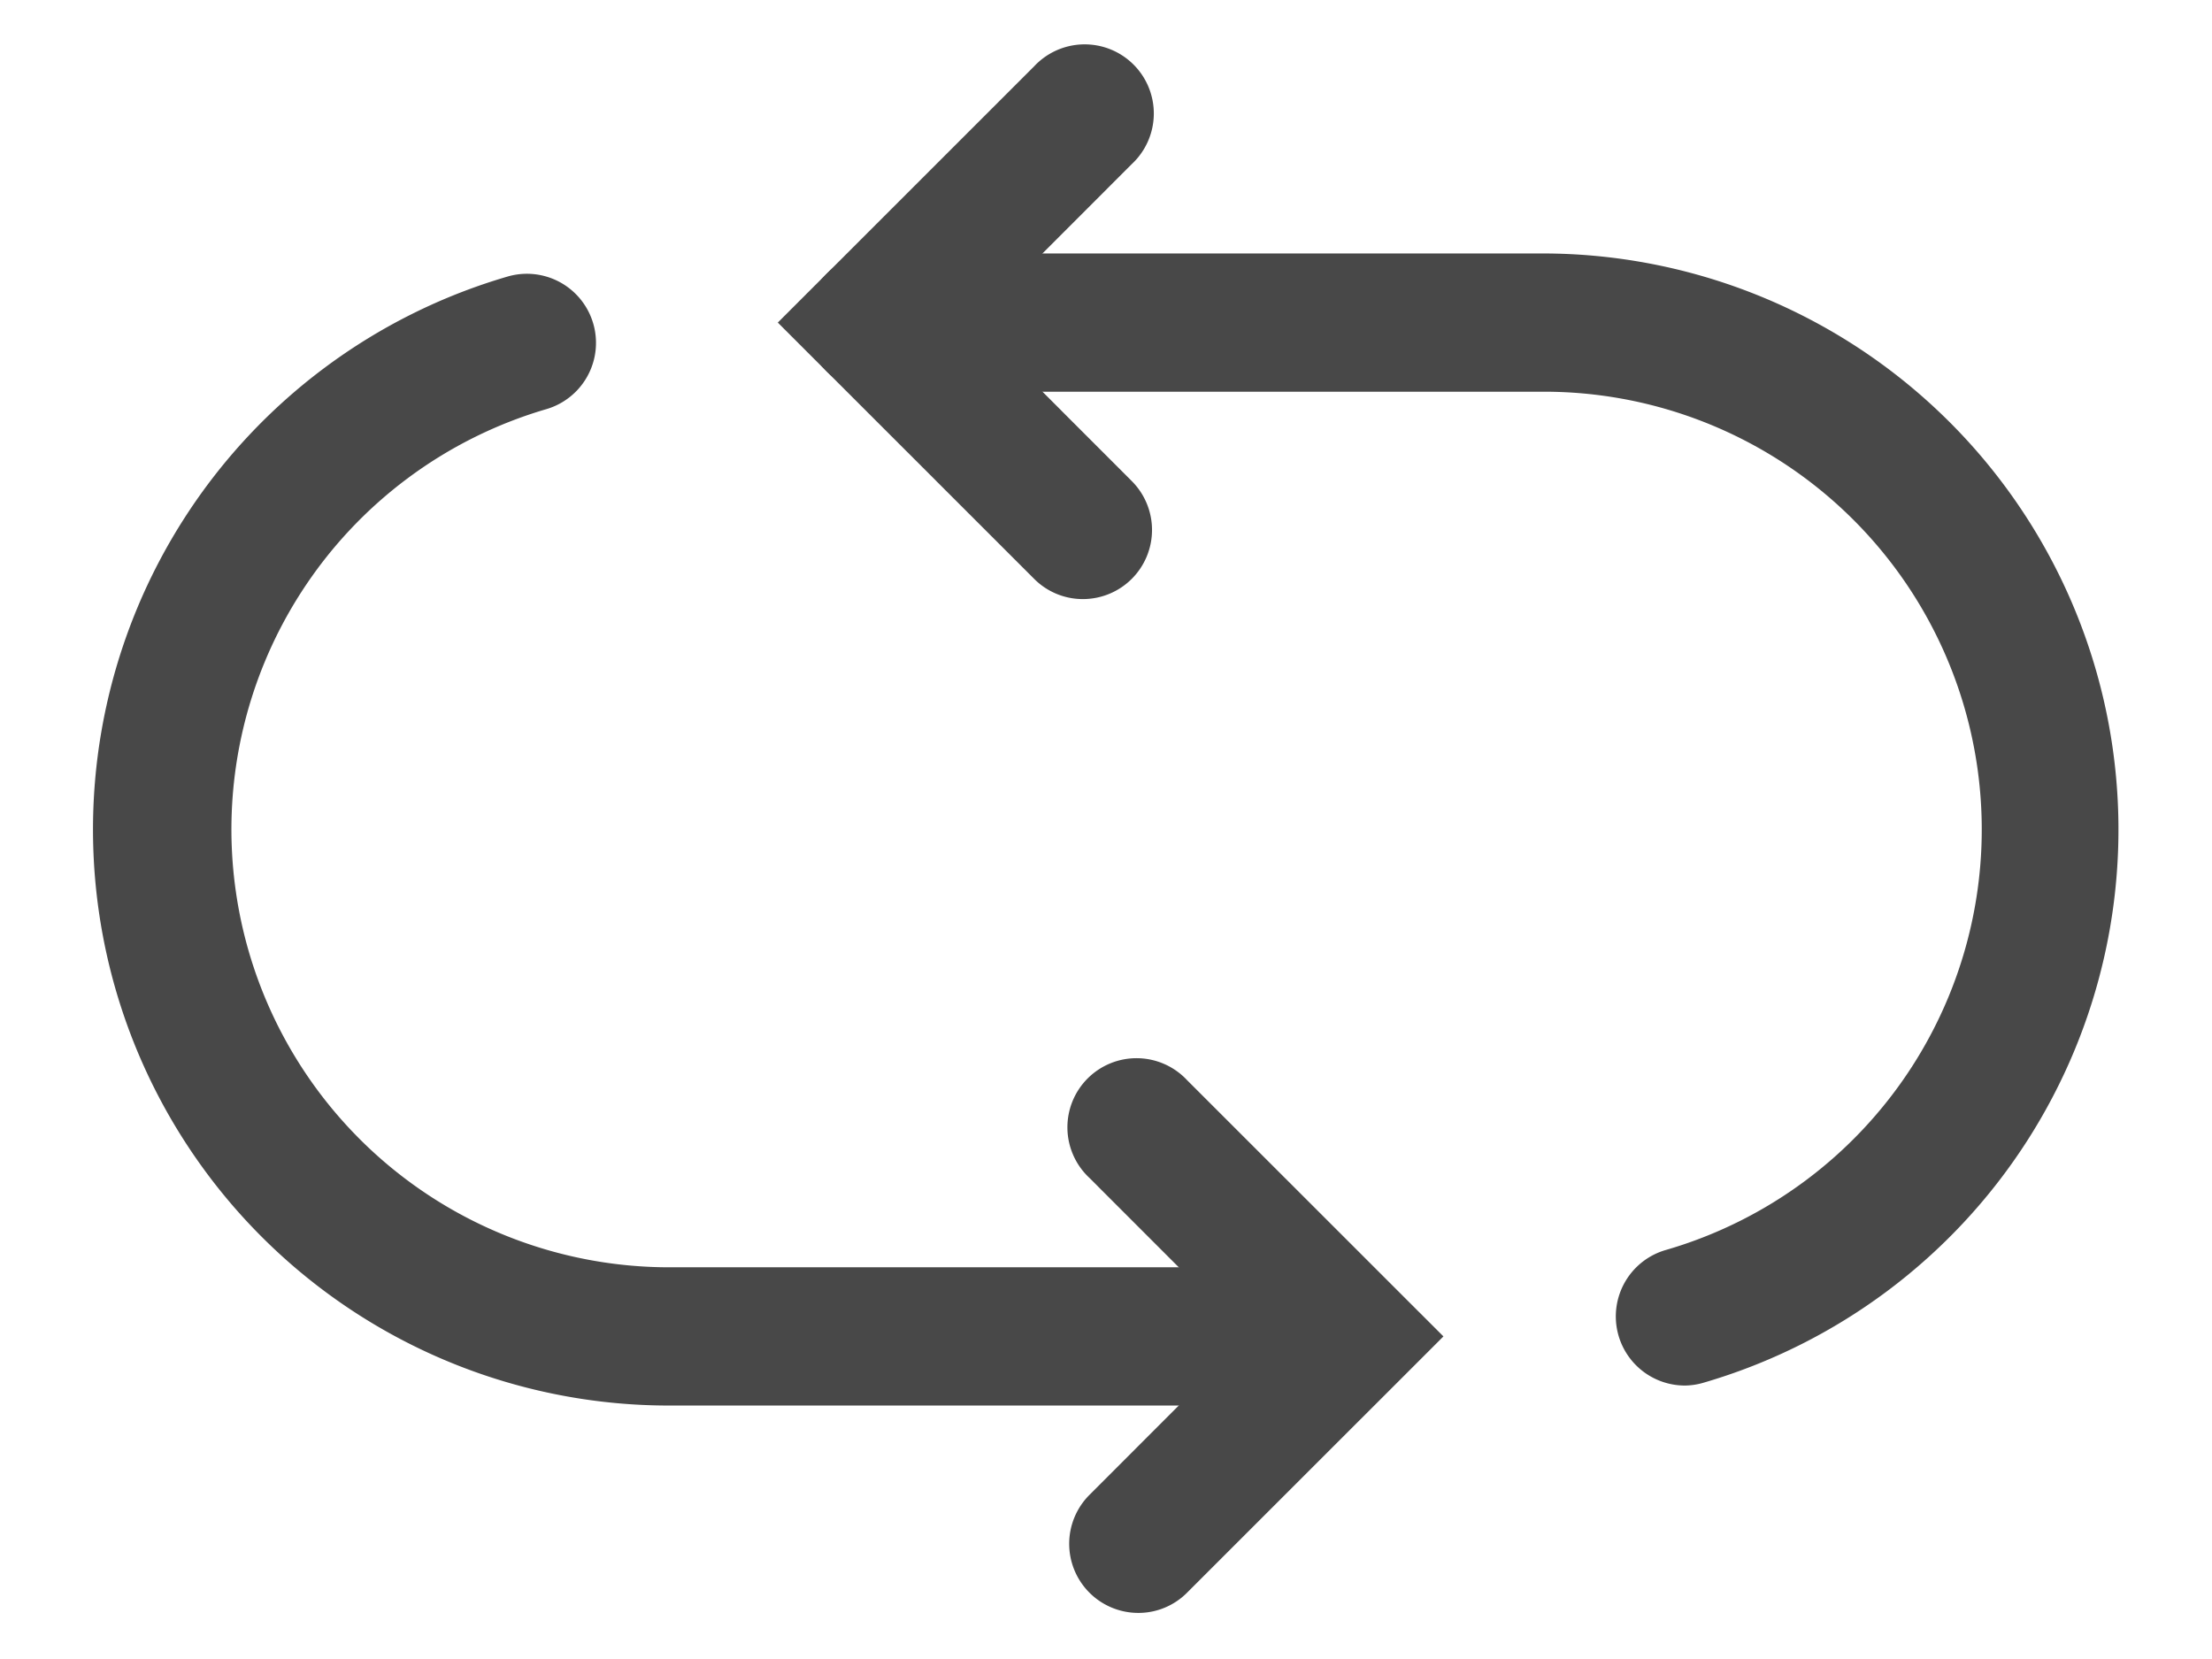
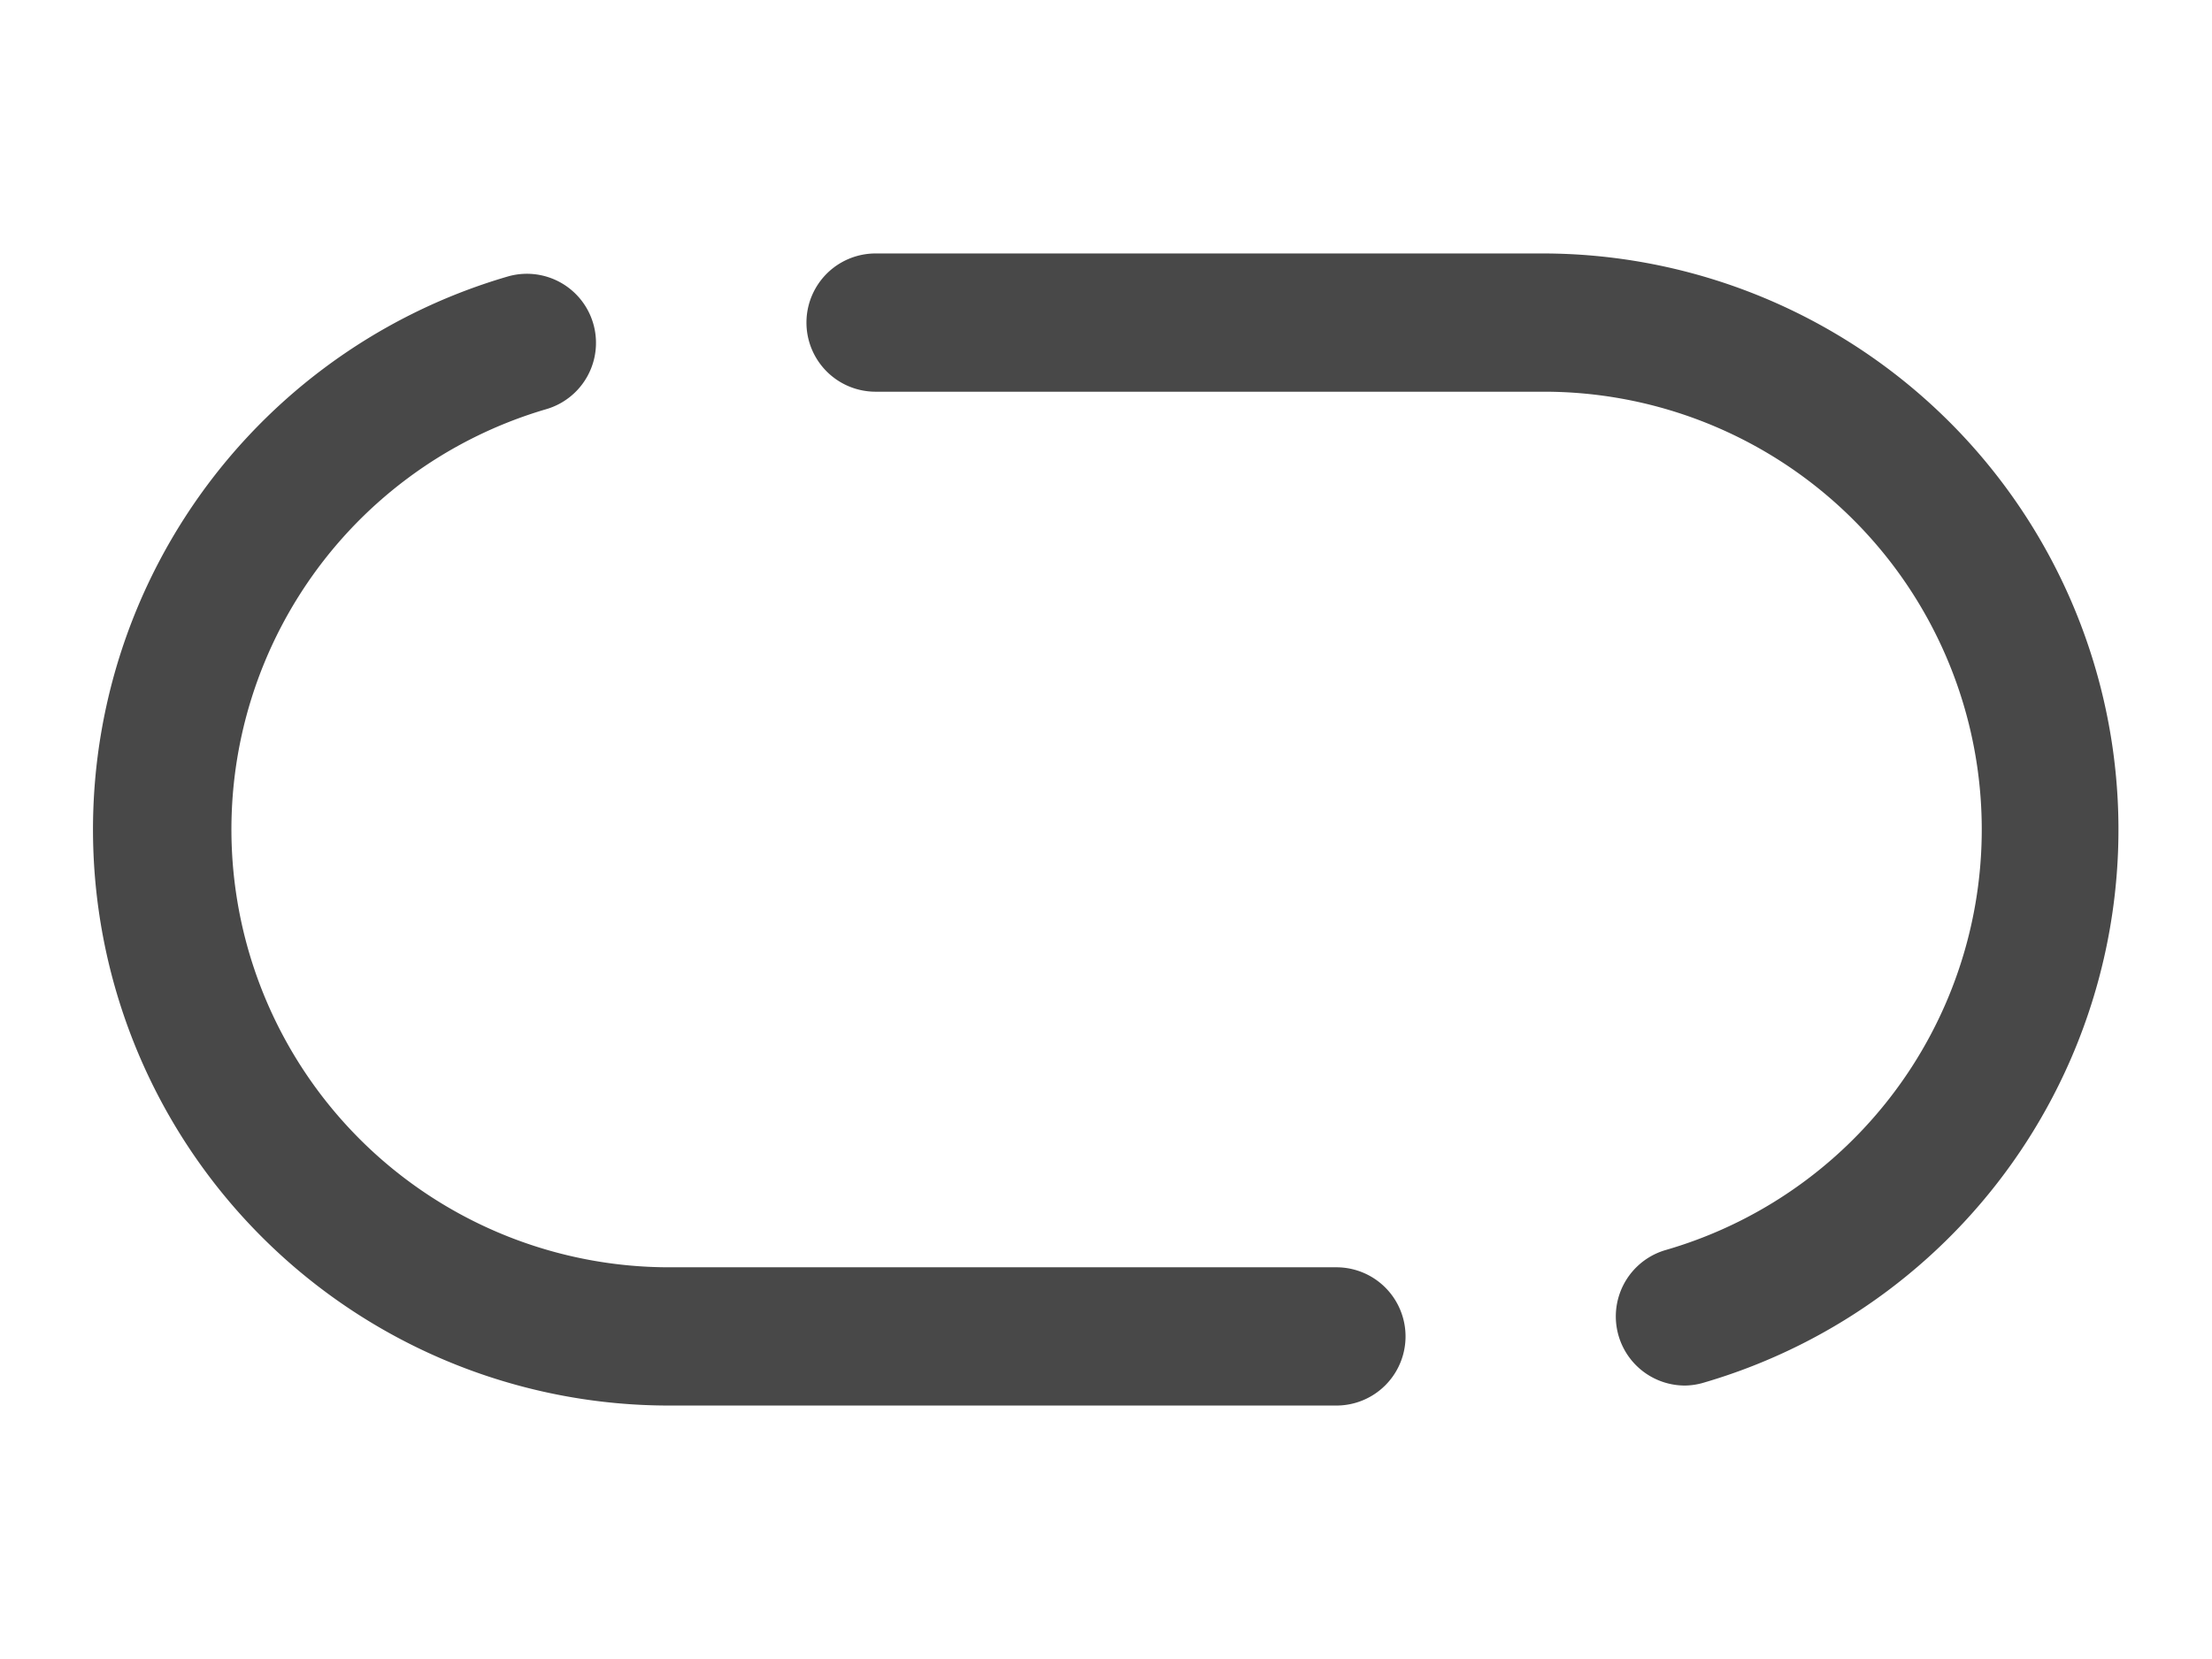
<svg xmlns="http://www.w3.org/2000/svg" viewBox="0 0 240 180">
  <defs>
    <style>.cls-1{fill:#484848}</style>
  </defs>
  <g id="Category">
    <g id="icon-used">
-       <path class="cls-1" d="M117.5 65a7.44 7.44 0 01-5.3-2.2L84.39 35 112.2 7.2a7.5 7.5 0 1110.6 10.6L105.61 35l17.19 17.2a7.5 7.5 0 01-5.3 12.8zM123.5 175a7.5 7.5 0 01-5.3-12.8l17.19-17.2-17.19-17.2a7.5 7.5 0 1110.6-10.6l27.81 27.8-27.81 27.8a7.44 7.44 0 01-5.3 2.2z" />
      <path class="cls-1" d="M145 152.5H72.5A62.5 62.5 0 0155.09 30a7.49 7.49 0 114.16 14.4 47.51 47.51 0 0013.25 93.1H145a7.5 7.5 0 010 15zM182.83 150.33a7.5 7.5 0 01-2.08-14.71A47.5 47.5 0 00167.5 42.5H95a7.5 7.5 0 010-15h72.5A62.51 62.51 0 01184.91 150a7.46 7.46 0 01-2.08.33z" />
    </g>
  </g>
</svg>